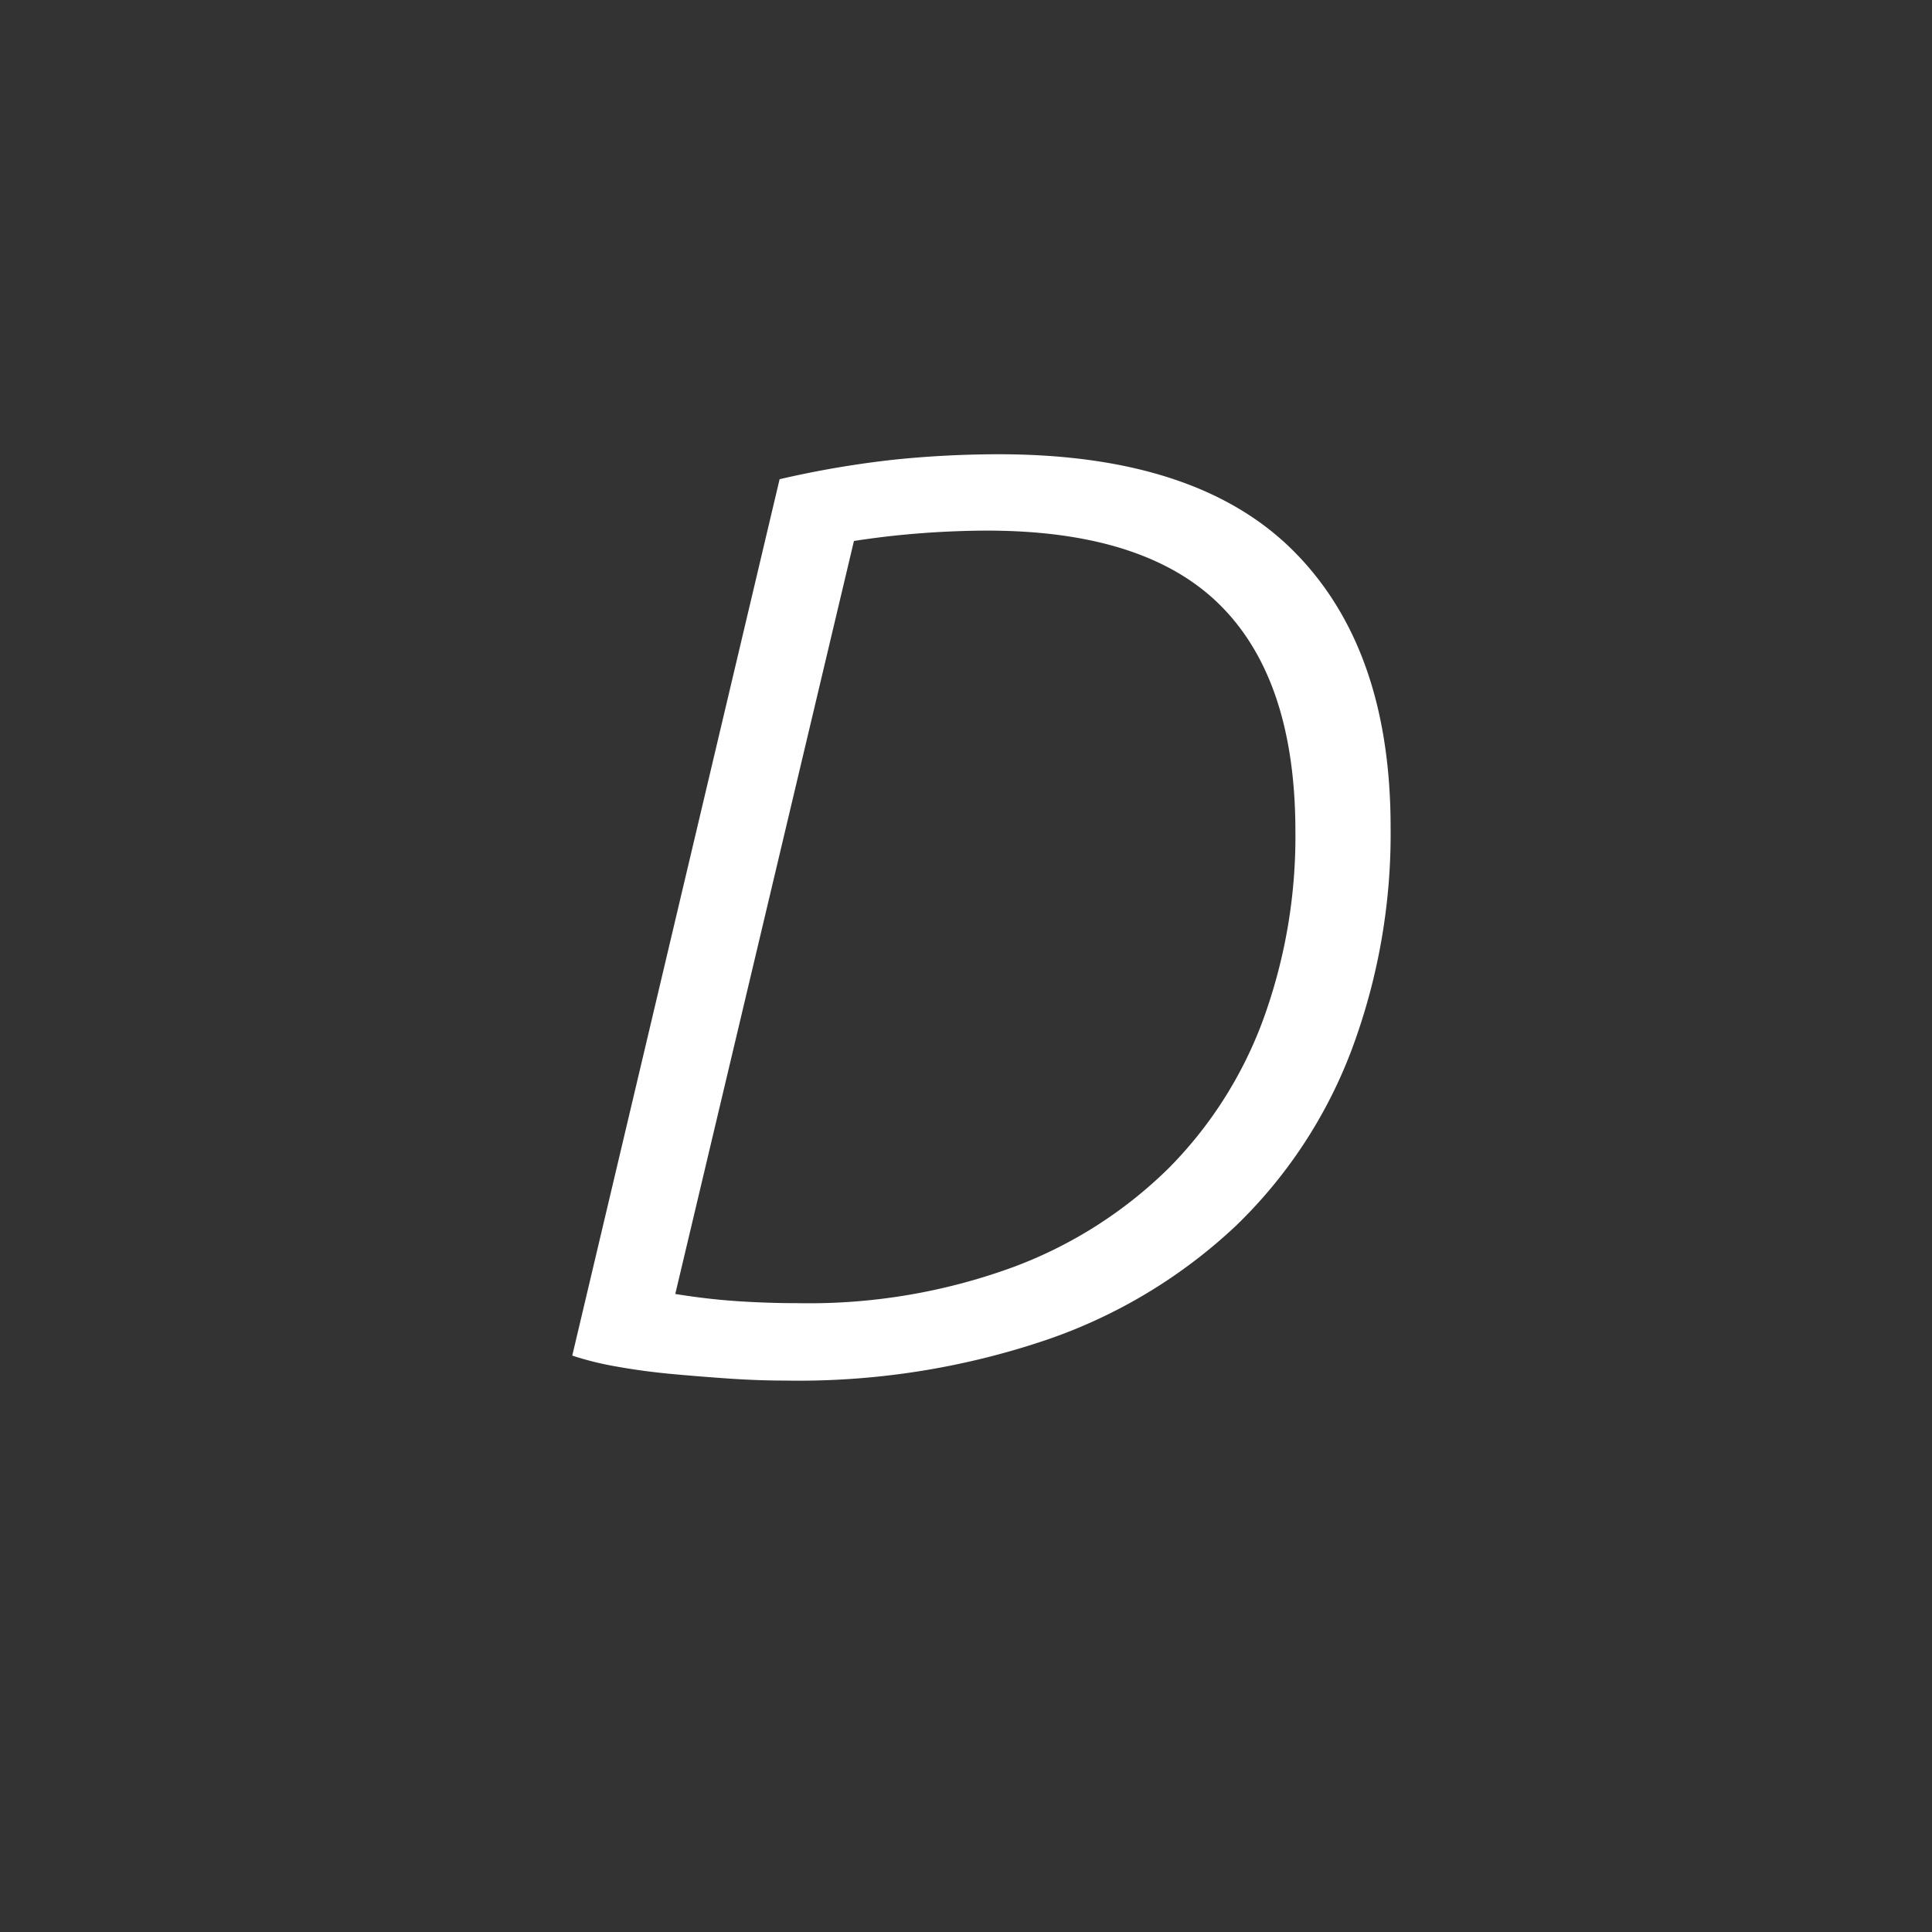
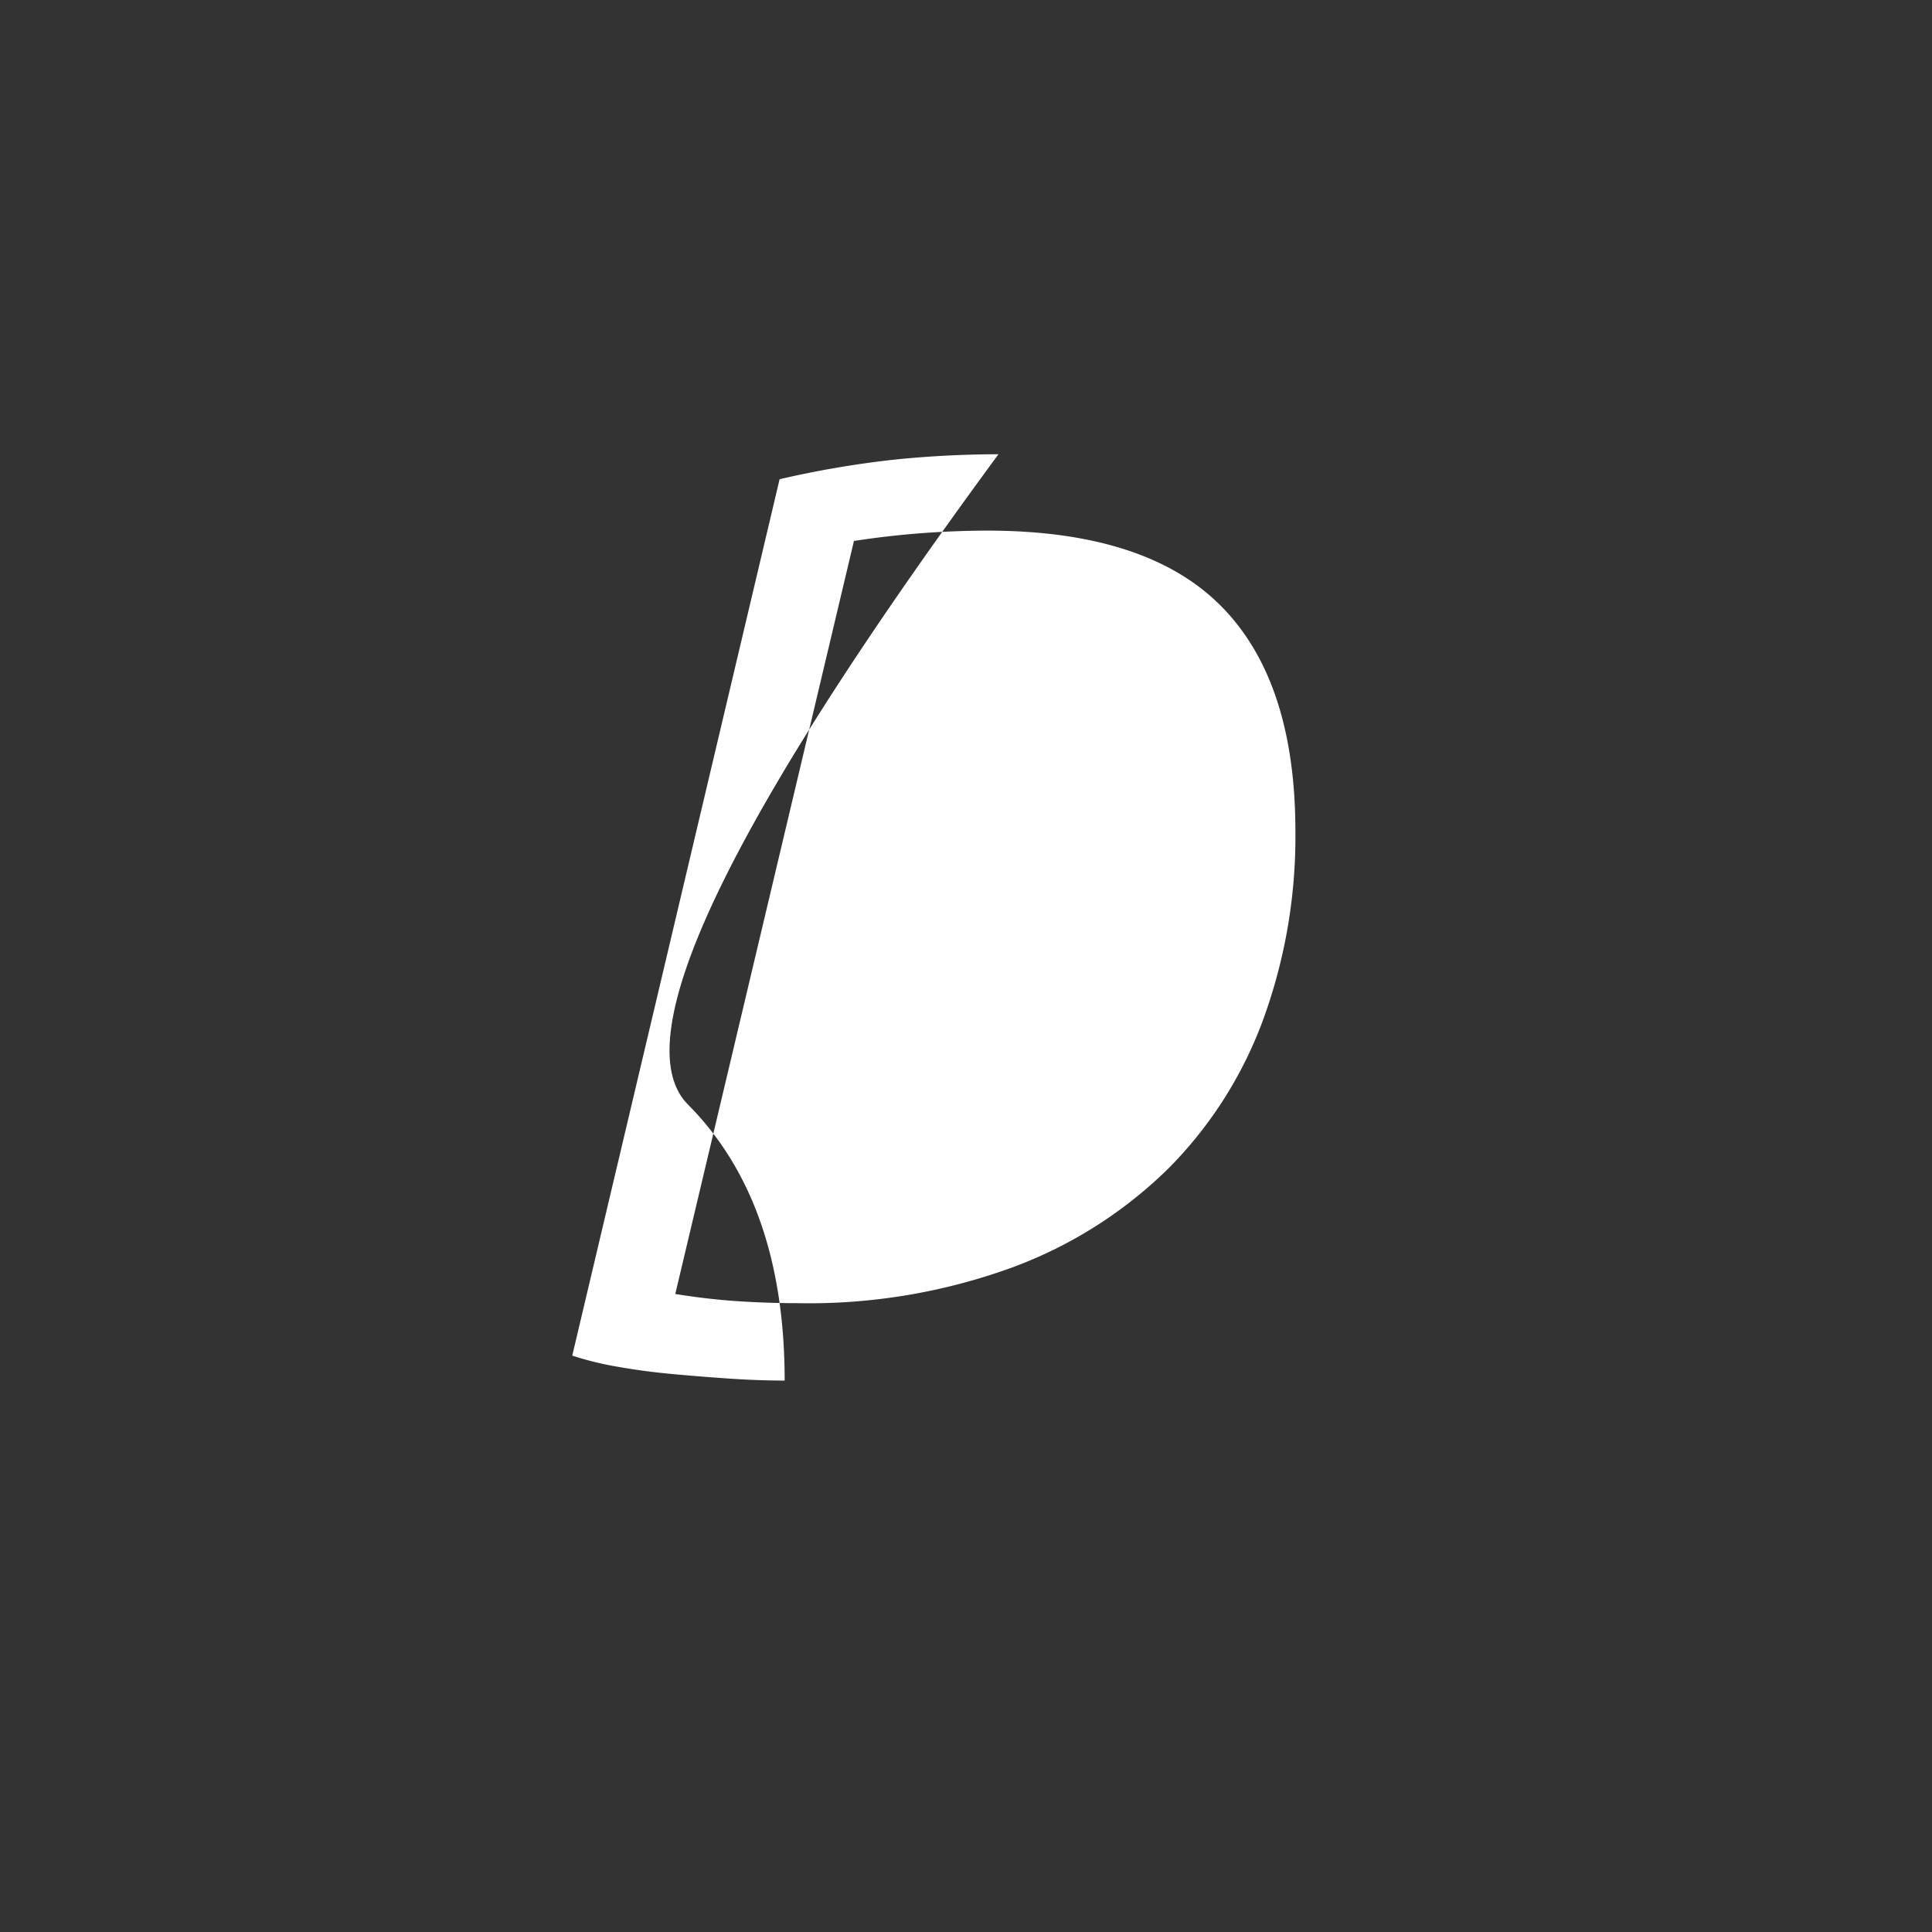
<svg xmlns="http://www.w3.org/2000/svg" id="_50x50" data-name="50x50" width="50" height="50" viewBox="0 0 50 50">
  <rect x="0" y="0" width="50" height="50" fill="#333333" stroke="none" />
  <defs>
    <style>
      .cls-1 {
        fill: #fff;
        fill-rule: evenodd;
      }
    </style>
  </defs>
-   <path id="D" class="cls-1" d="M22.1,14q0.876-.135,1.736-0.2t1.7-.068q4.112,0,6.05,1.938t1.939,5.849a13.836,13.836,0,0,1-.826,4.846,10.694,10.694,0,0,1-2.445,3.859,11.371,11.371,0,0,1-4.029,2.567,15.362,15.362,0,0,1-5.58.935q-0.776,0-1.551-.051t-1.618-.187ZM14.81,35.083a8.142,8.142,0,0,0,1.18.289q0.674,0.12,1.4.187t1.484,0.119q0.759,0.051,1.433.051a20,20,0,0,0,6.778-1.054,13.536,13.536,0,0,0,4.907-2.958,12.4,12.4,0,0,0,2.985-4.539,15.953,15.953,0,0,0,1.012-5.764q0-4.624-2.5-7.141T25.84,11.756a26.653,26.653,0,0,0-2.664.136,25.211,25.211,0,0,0-3,.51Z" />
+   <path id="D" class="cls-1" d="M22.1,14q0.876-.135,1.736-0.2t1.7-.068q4.112,0,6.05,1.938t1.939,5.849a13.836,13.836,0,0,1-.826,4.846,10.694,10.694,0,0,1-2.445,3.859,11.371,11.371,0,0,1-4.029,2.567,15.362,15.362,0,0,1-5.58.935q-0.776,0-1.551-.051t-1.618-.187ZM14.81,35.083a8.142,8.142,0,0,0,1.18.289q0.674,0.12,1.4.187t1.484,0.119q0.759,0.051,1.433.051q0-4.624-2.5-7.141T25.84,11.756a26.653,26.653,0,0,0-2.664.136,25.211,25.211,0,0,0-3,.51Z" />
</svg>